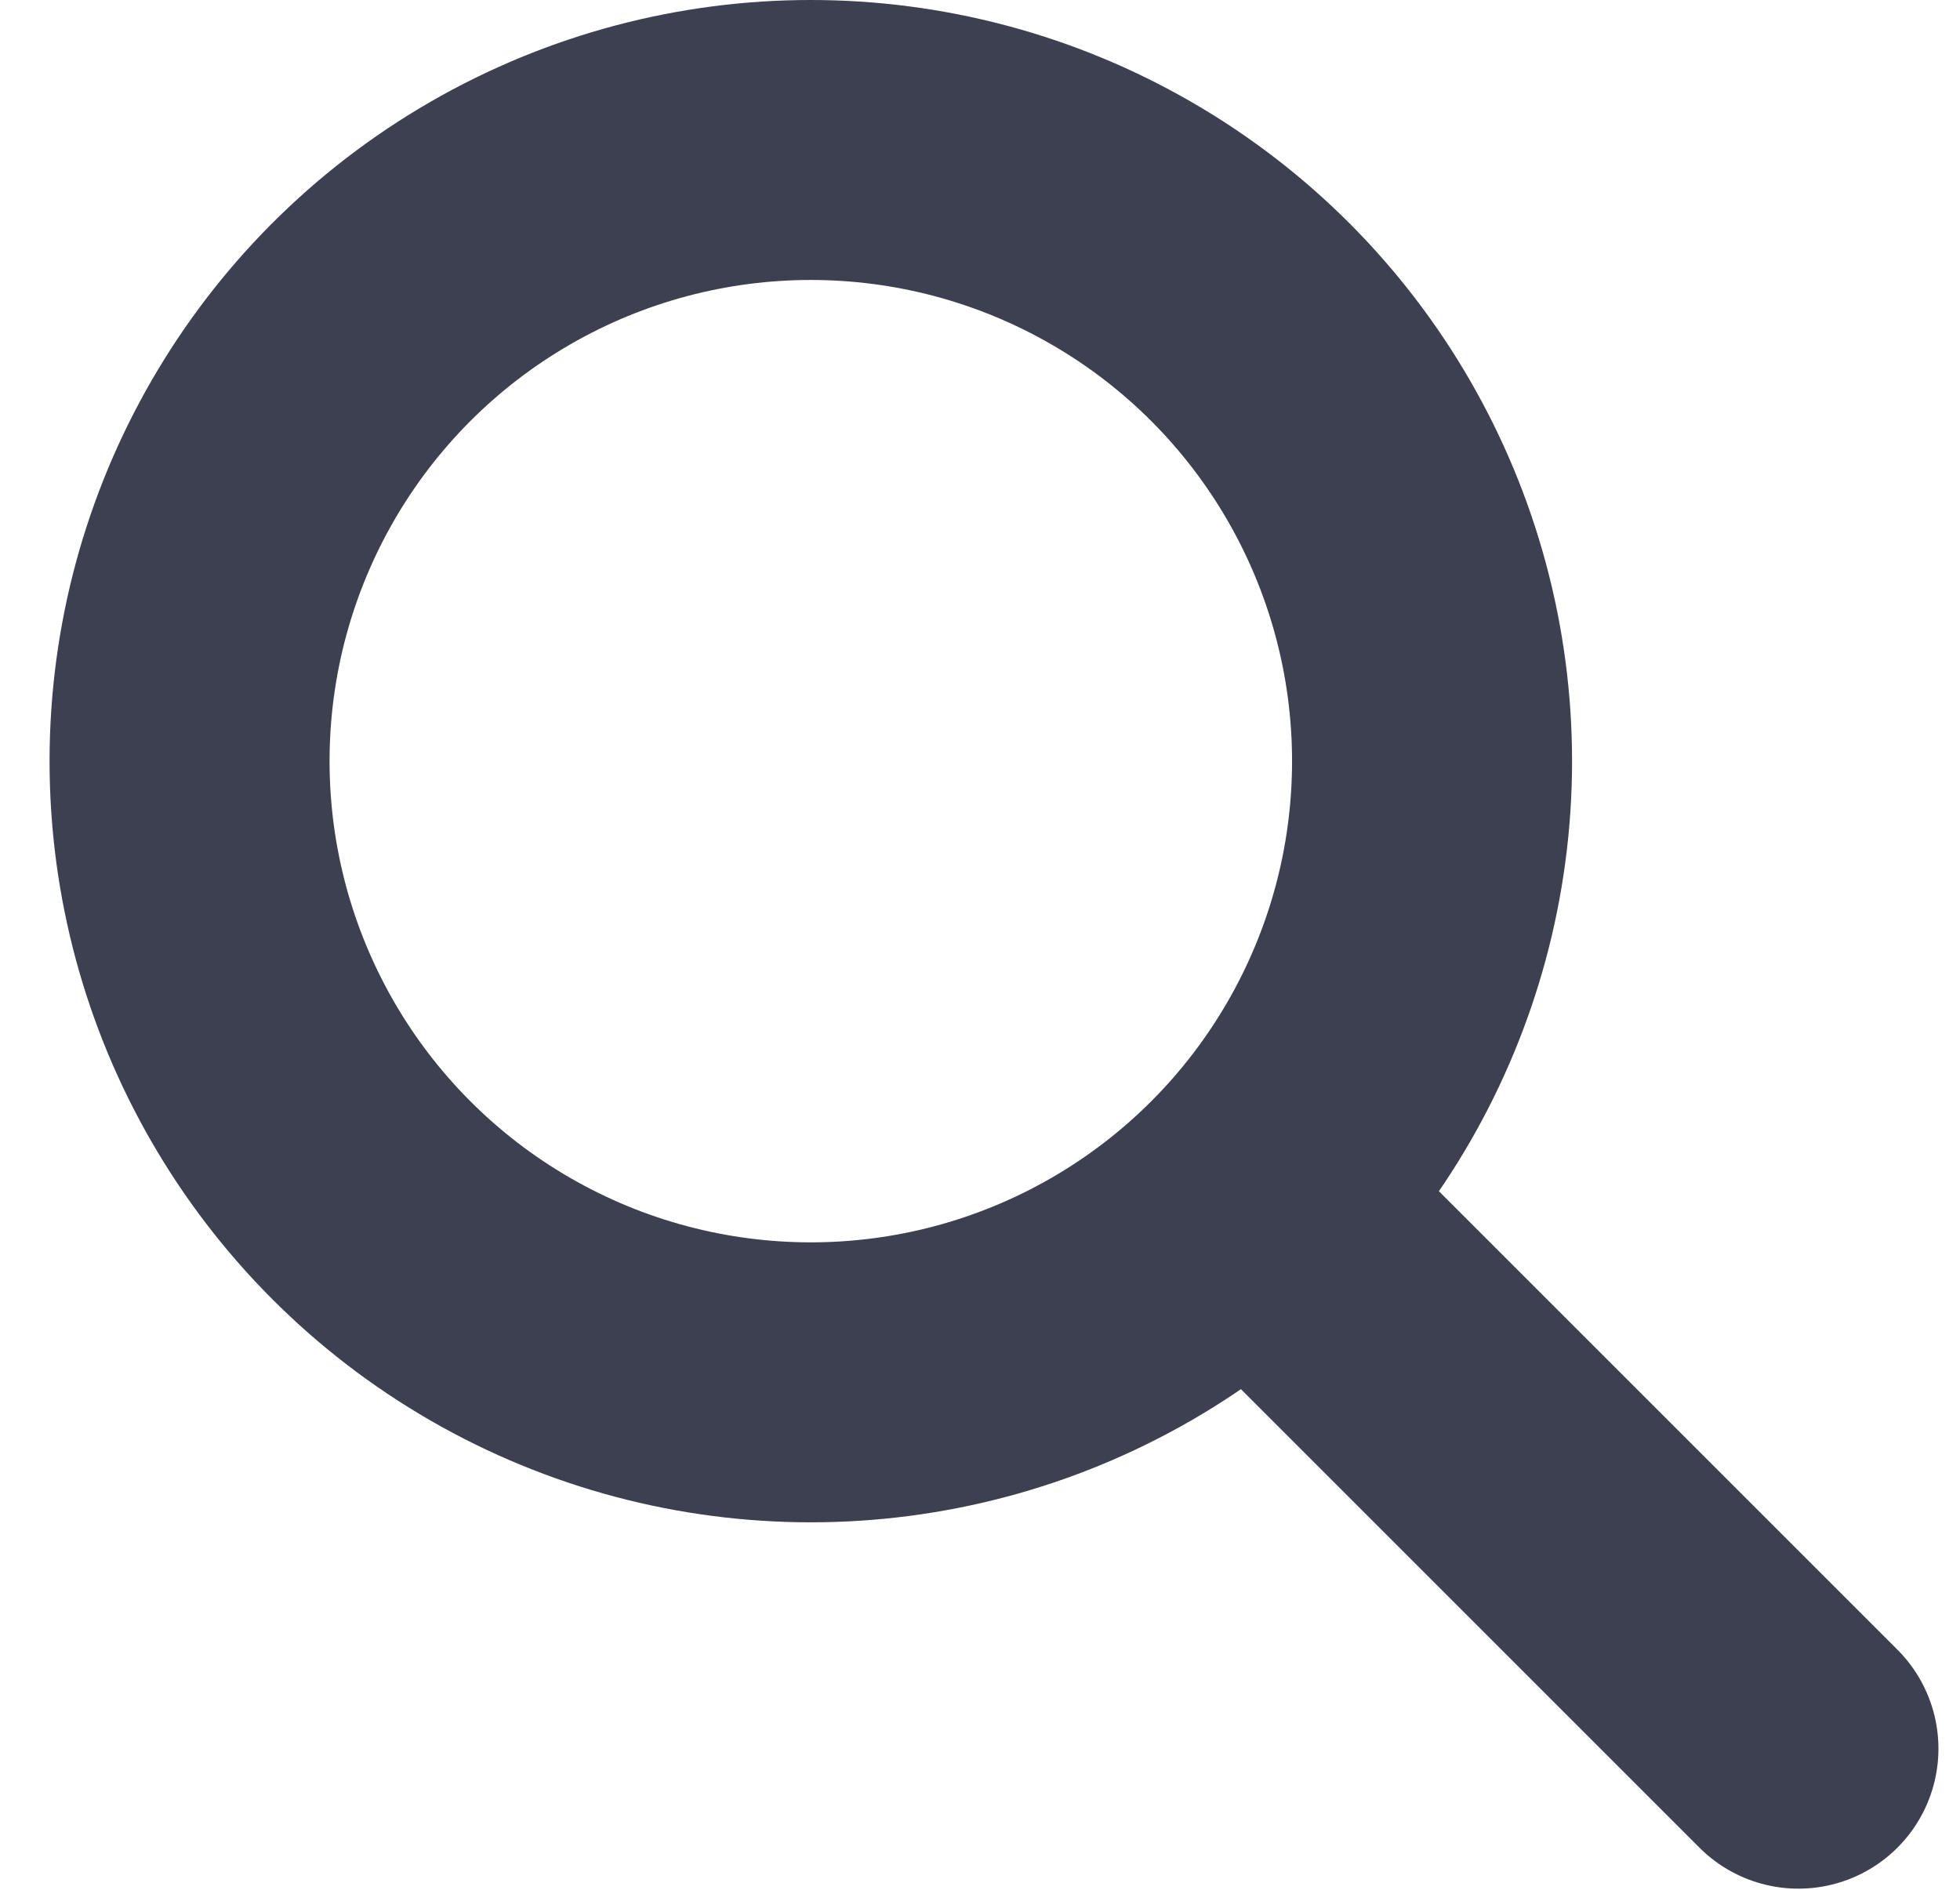
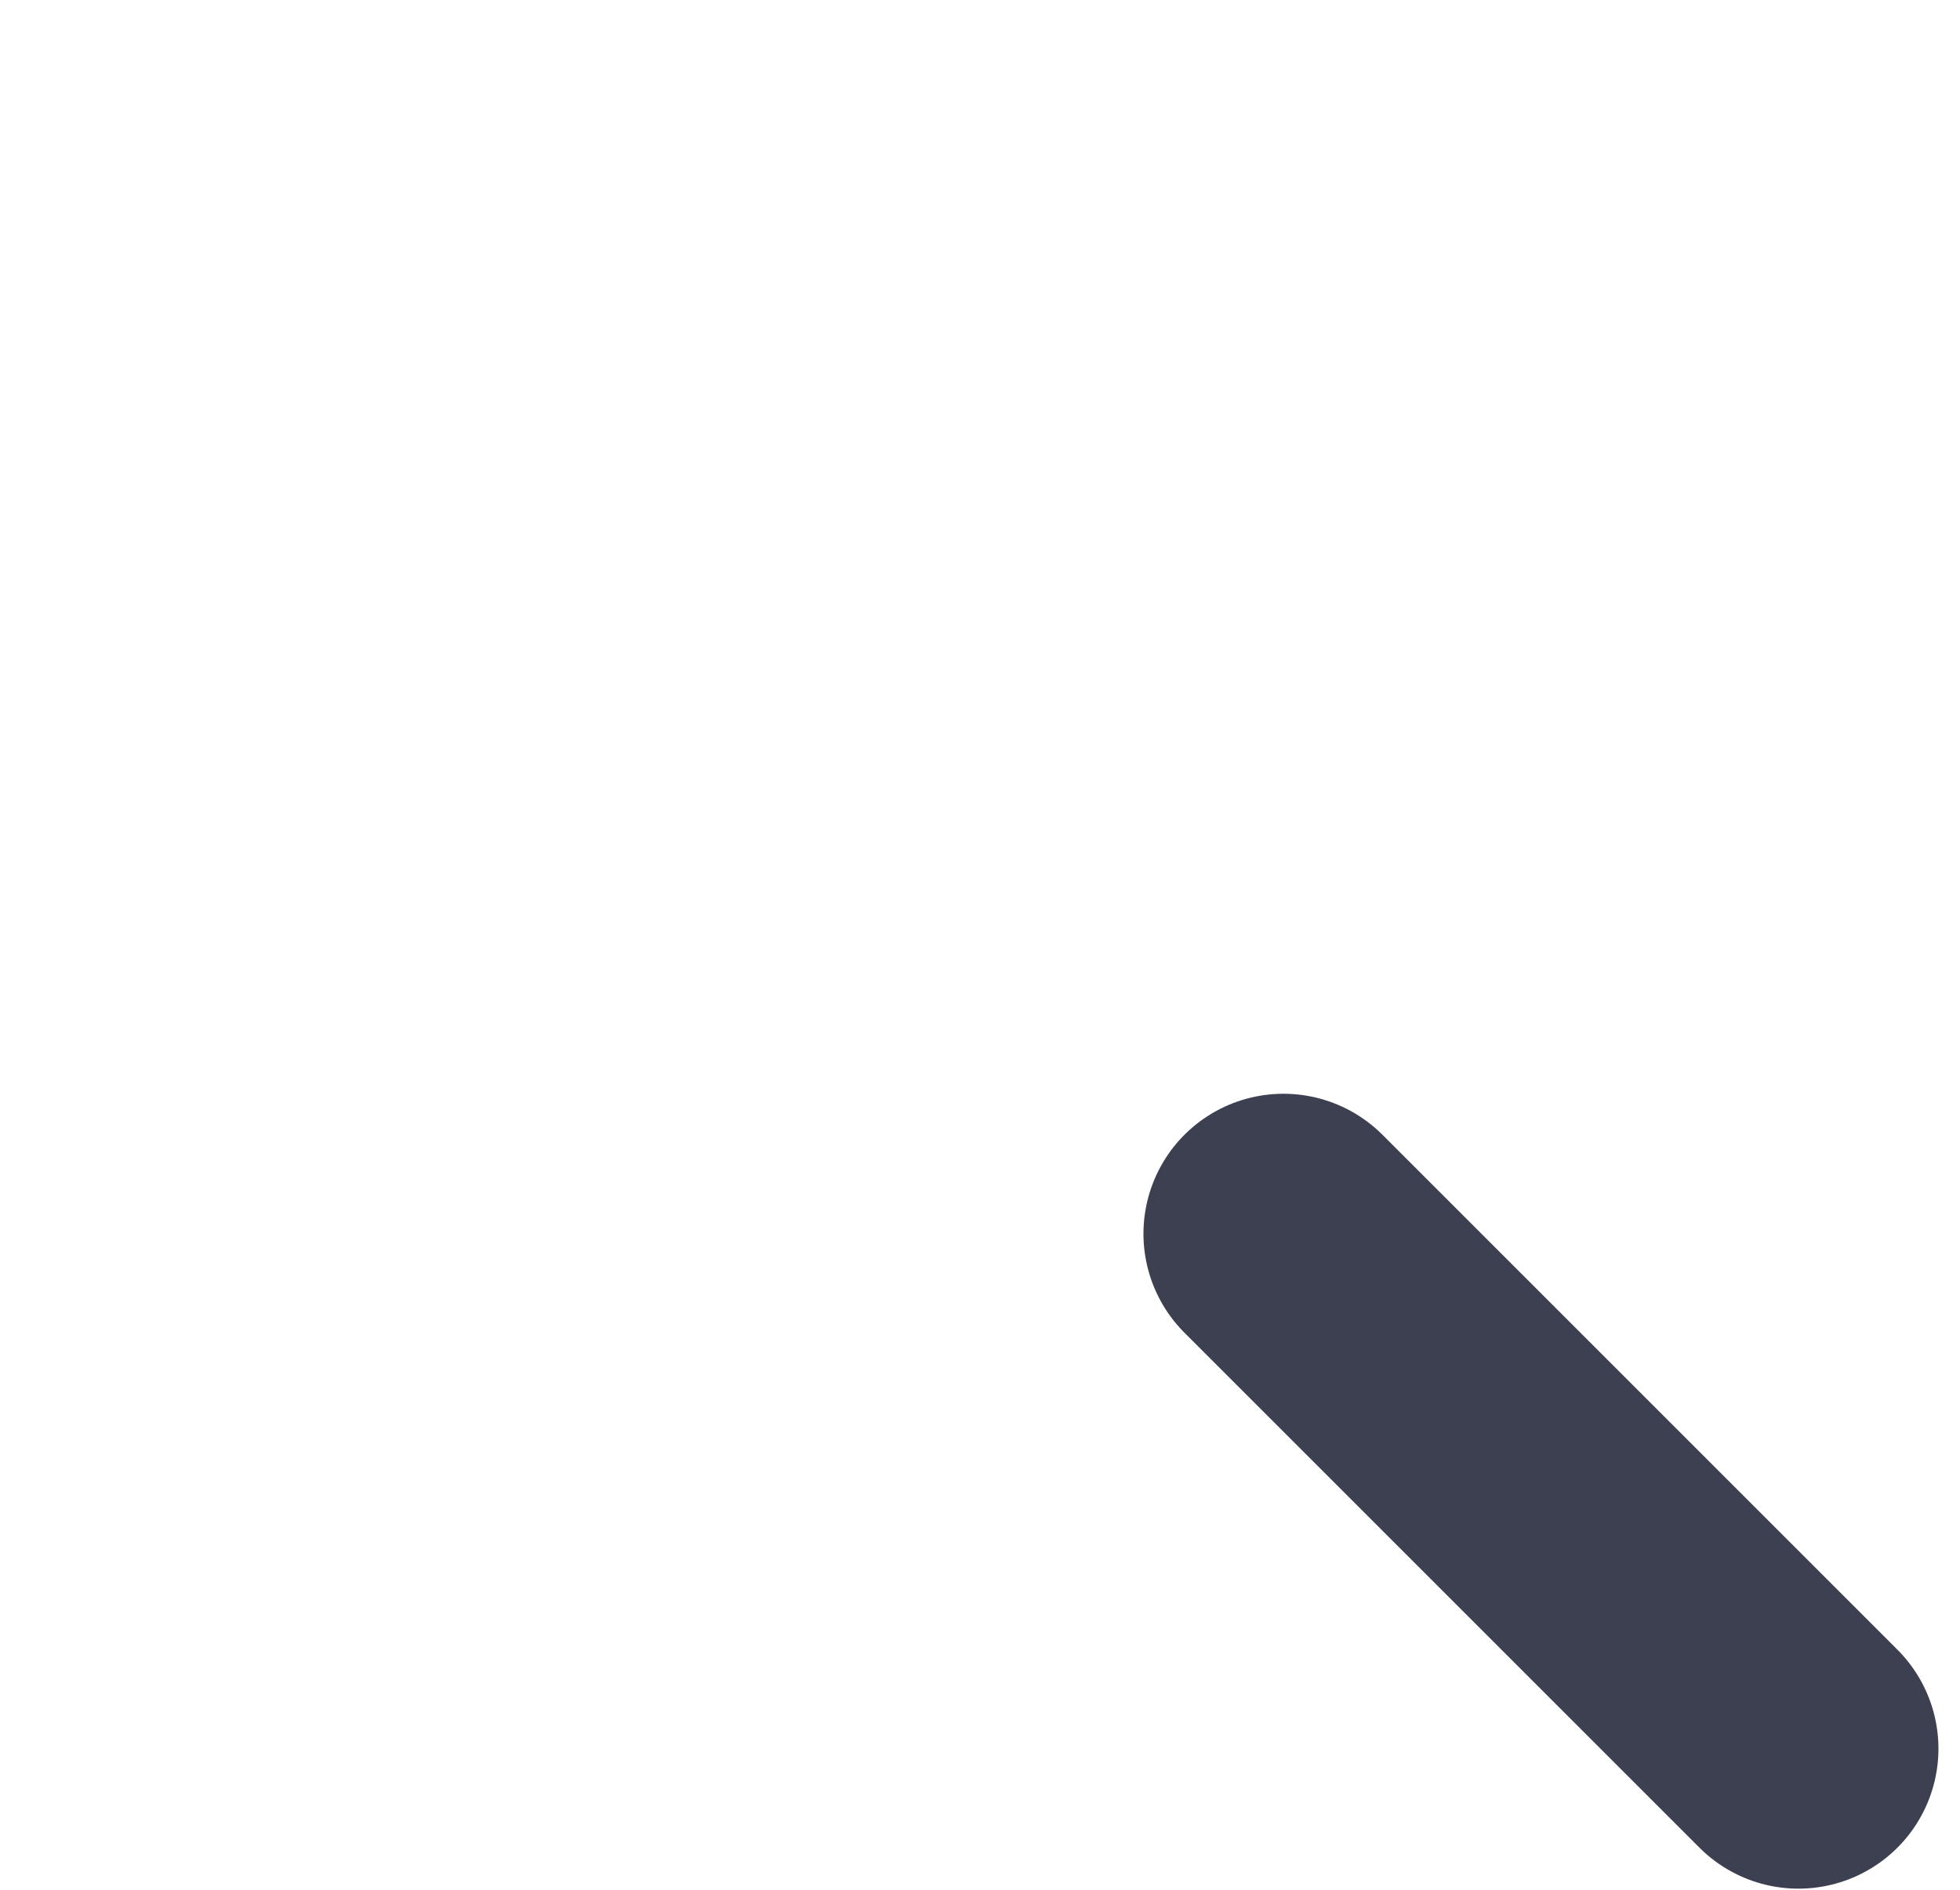
<svg xmlns="http://www.w3.org/2000/svg" width="28" height="27" viewBox="0 0 28 27">
  <g fill="none" fill-rule="evenodd" stroke="#3c4051" stroke-width="4" transform="translate(.708)">
-     <circle cx="10.875" cy="10.875" r="8.875" />
    <path stroke-linecap="round" stroke-linejoin="round" d="M17.627 17.627l7.357 7.357" />
  </g>
</svg>